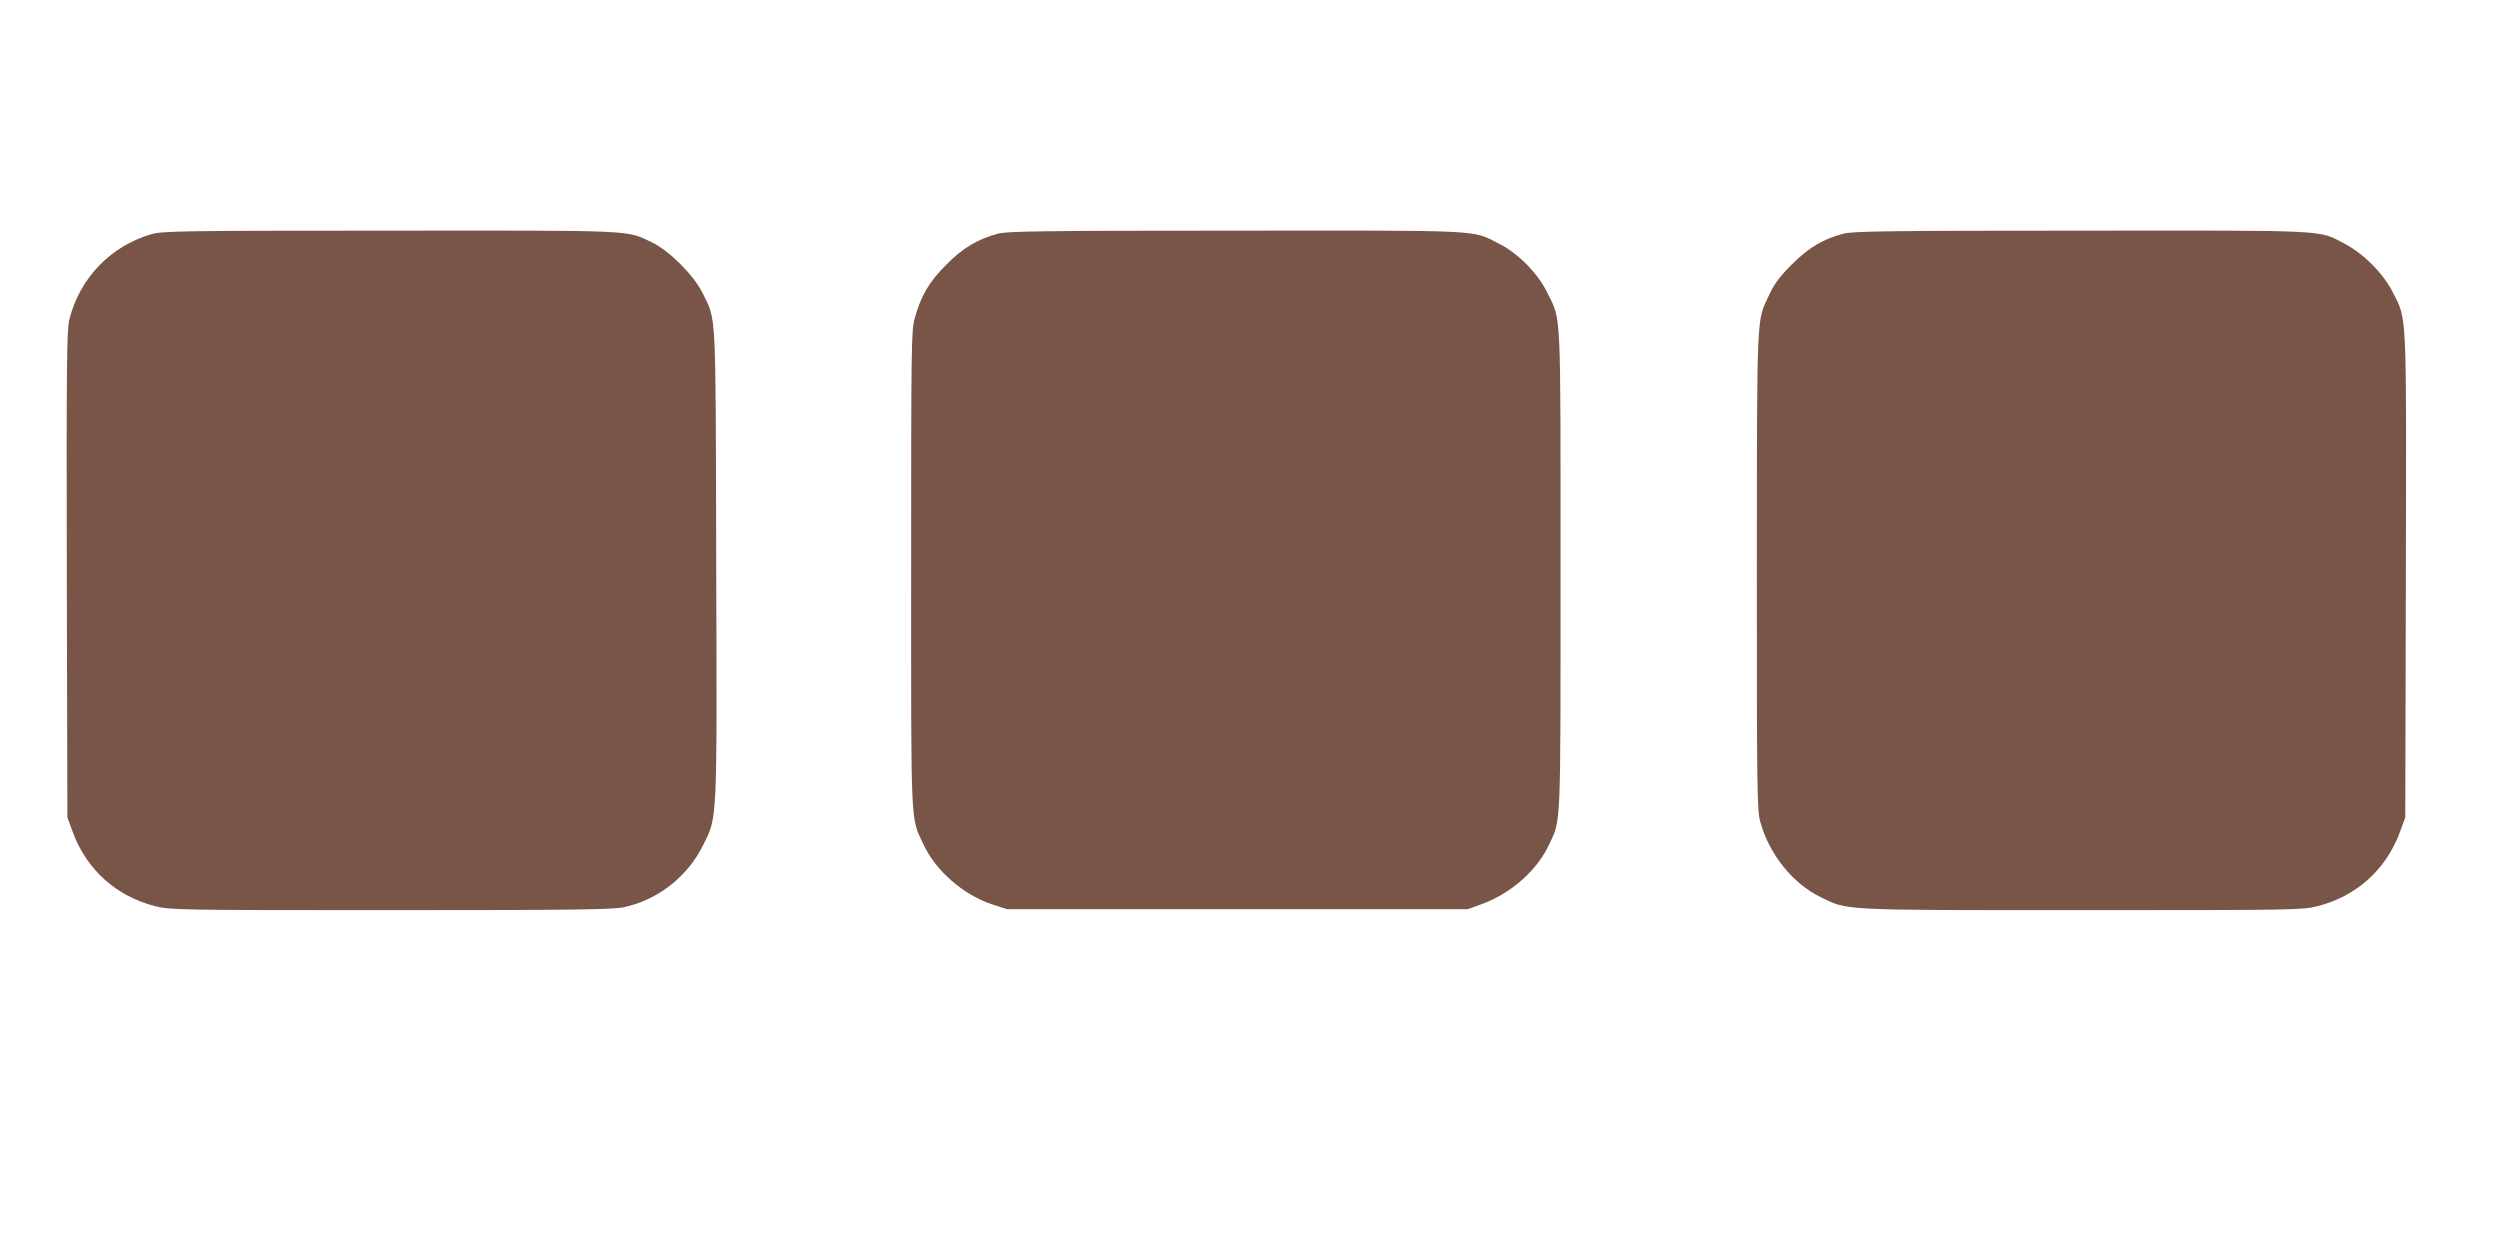
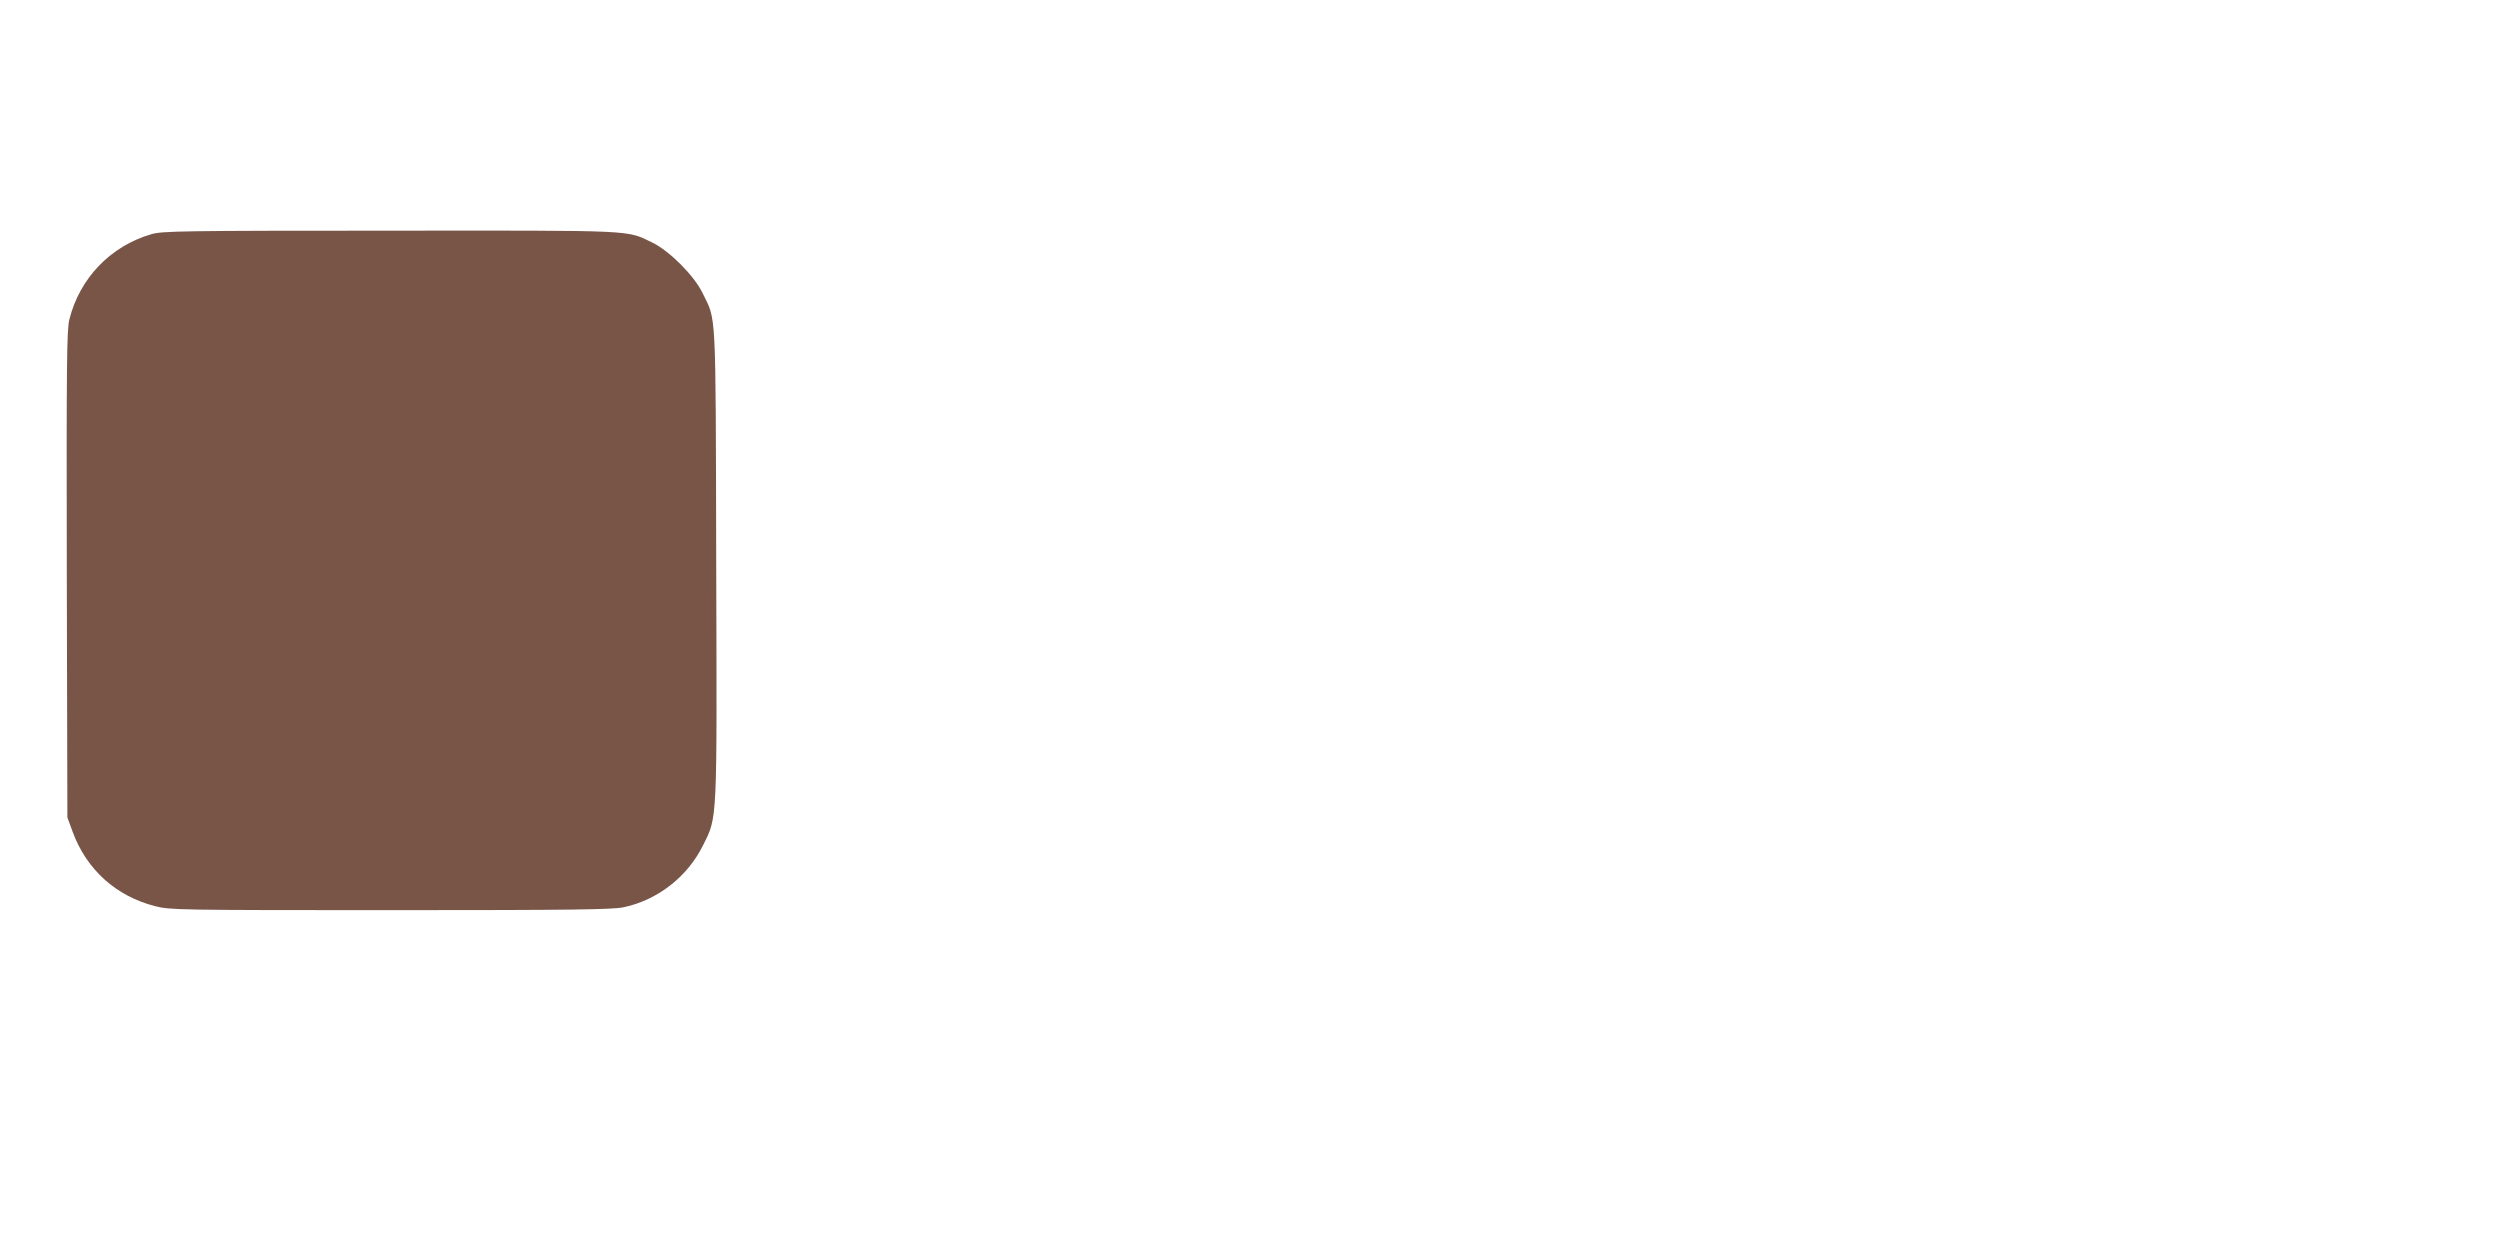
<svg xmlns="http://www.w3.org/2000/svg" version="1.0" width="1280pt" height="640pt" viewBox="0 0 1280 640" preserveAspectRatio="xMidYMid meet">
  <g transform="translate(0,640) scale(0.1,-0.1)" fill="#795548" stroke="none">
    <path d="M775 5201 c-209 -61 -367 -225 -420 -437 -13 -53 -15 -217 -13 -1305 l3 -1244 27 -74 c71 -193 222 -330 424 -381 75 -19 115 -20 1203 -20 947 0 1137 3 1195 15 173 37 326 156 405 316 75 150 72 102 68 1451 -3 1324 1 1231 -70 1378 -44 90 -169 215 -257 258 -136 65 -66 62 -1345 61 -1074 0 -1164 -2 -1220 -18z" />
-     <path d="M5111 5204 c-105 -28 -181 -73 -266 -159 -87 -87 -130 -159 -162 -276 -17 -60 -18 -146 -18 -1284 0 -1349 -4 -1265 64 -1410 62 -134 204 -257 352 -306 l74 -24 1180 0 1180 0 72 26 c150 55 283 173 344 304 62 132 59 64 59 1405 0 1359 4 1275 -67 1420 -48 100 -150 203 -249 253 -141 71 -65 67 -1350 66 -983 0 -1167 -3 -1213 -15z" />
-     <path d="M9440 5204 c-105 -27 -180 -72 -266 -158 -62 -62 -89 -98 -116 -156 -65 -138 -62 -67 -63 -1410 0 -1140 1 -1229 18 -1289 45 -164 165 -314 308 -384 141 -69 90 -67 1340 -67 1088 0 1128 1 1203 20 202 51 353 188 424 381 l27 74 3 1235 c3 1376 6 1309 -66 1452 -47 95 -151 200 -247 250 -138 72 -63 68 -1351 67 -979 0 -1168 -3 -1214 -15z" />
  </g>
</svg>